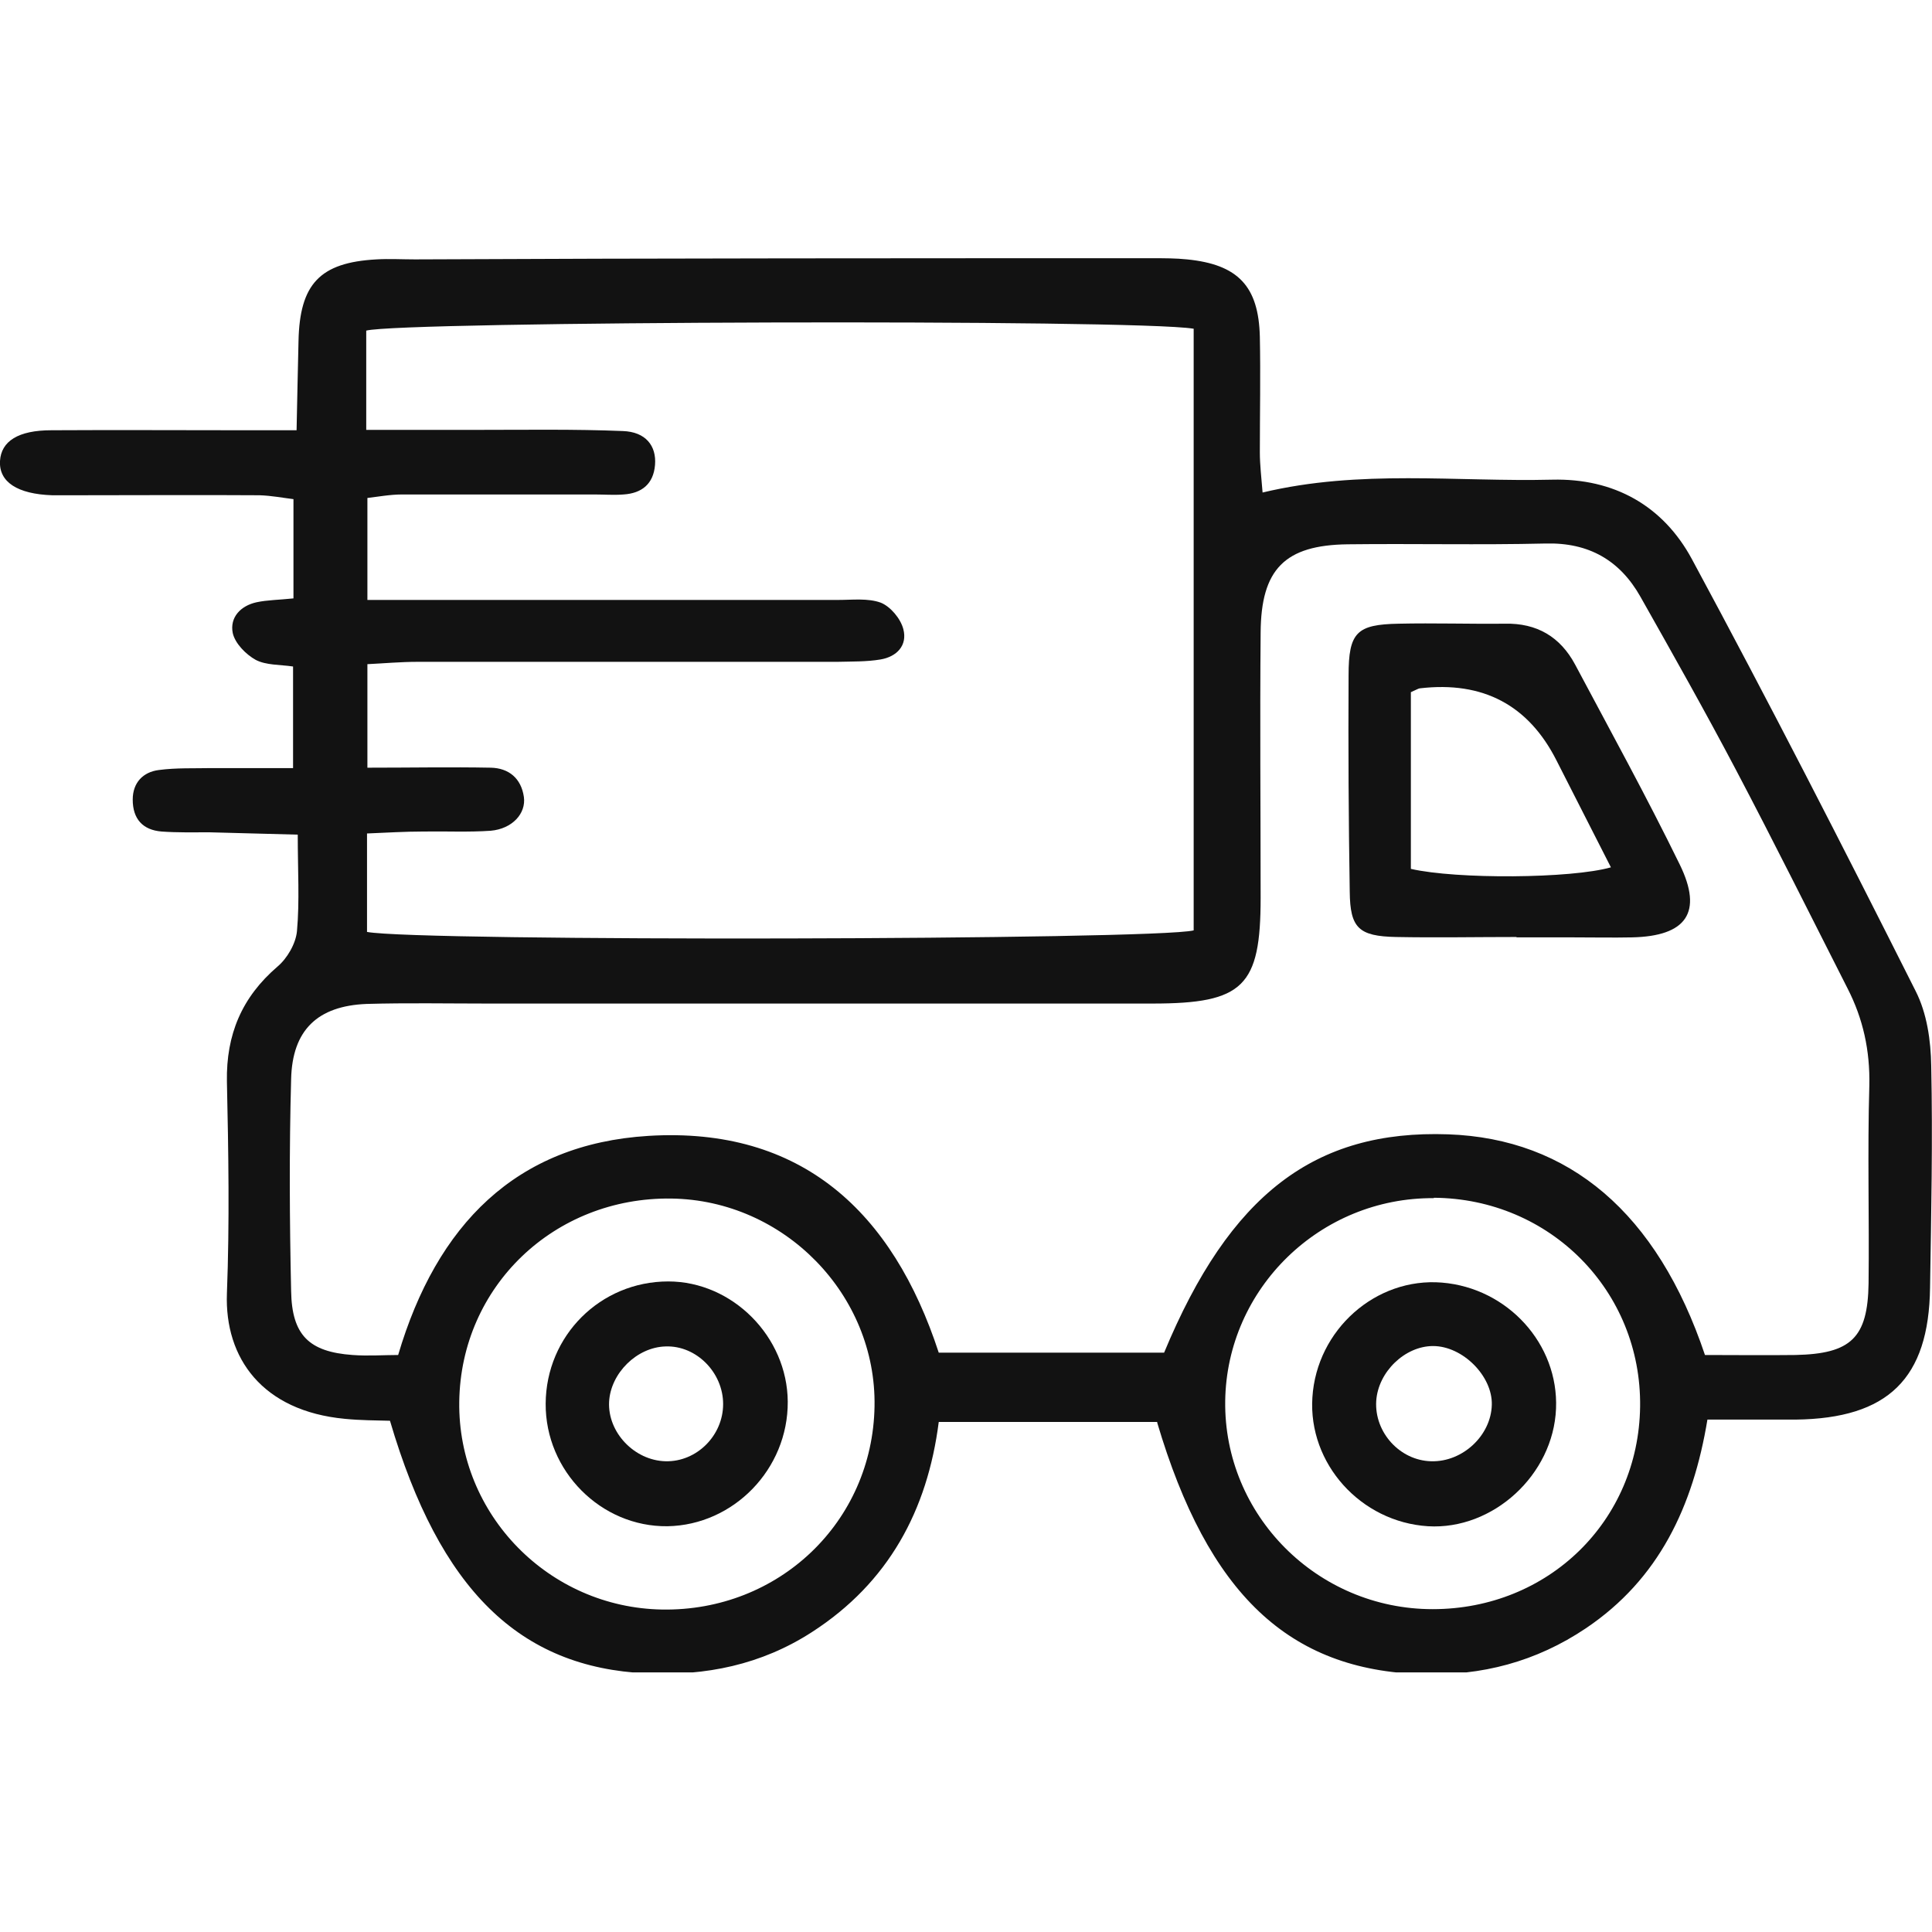
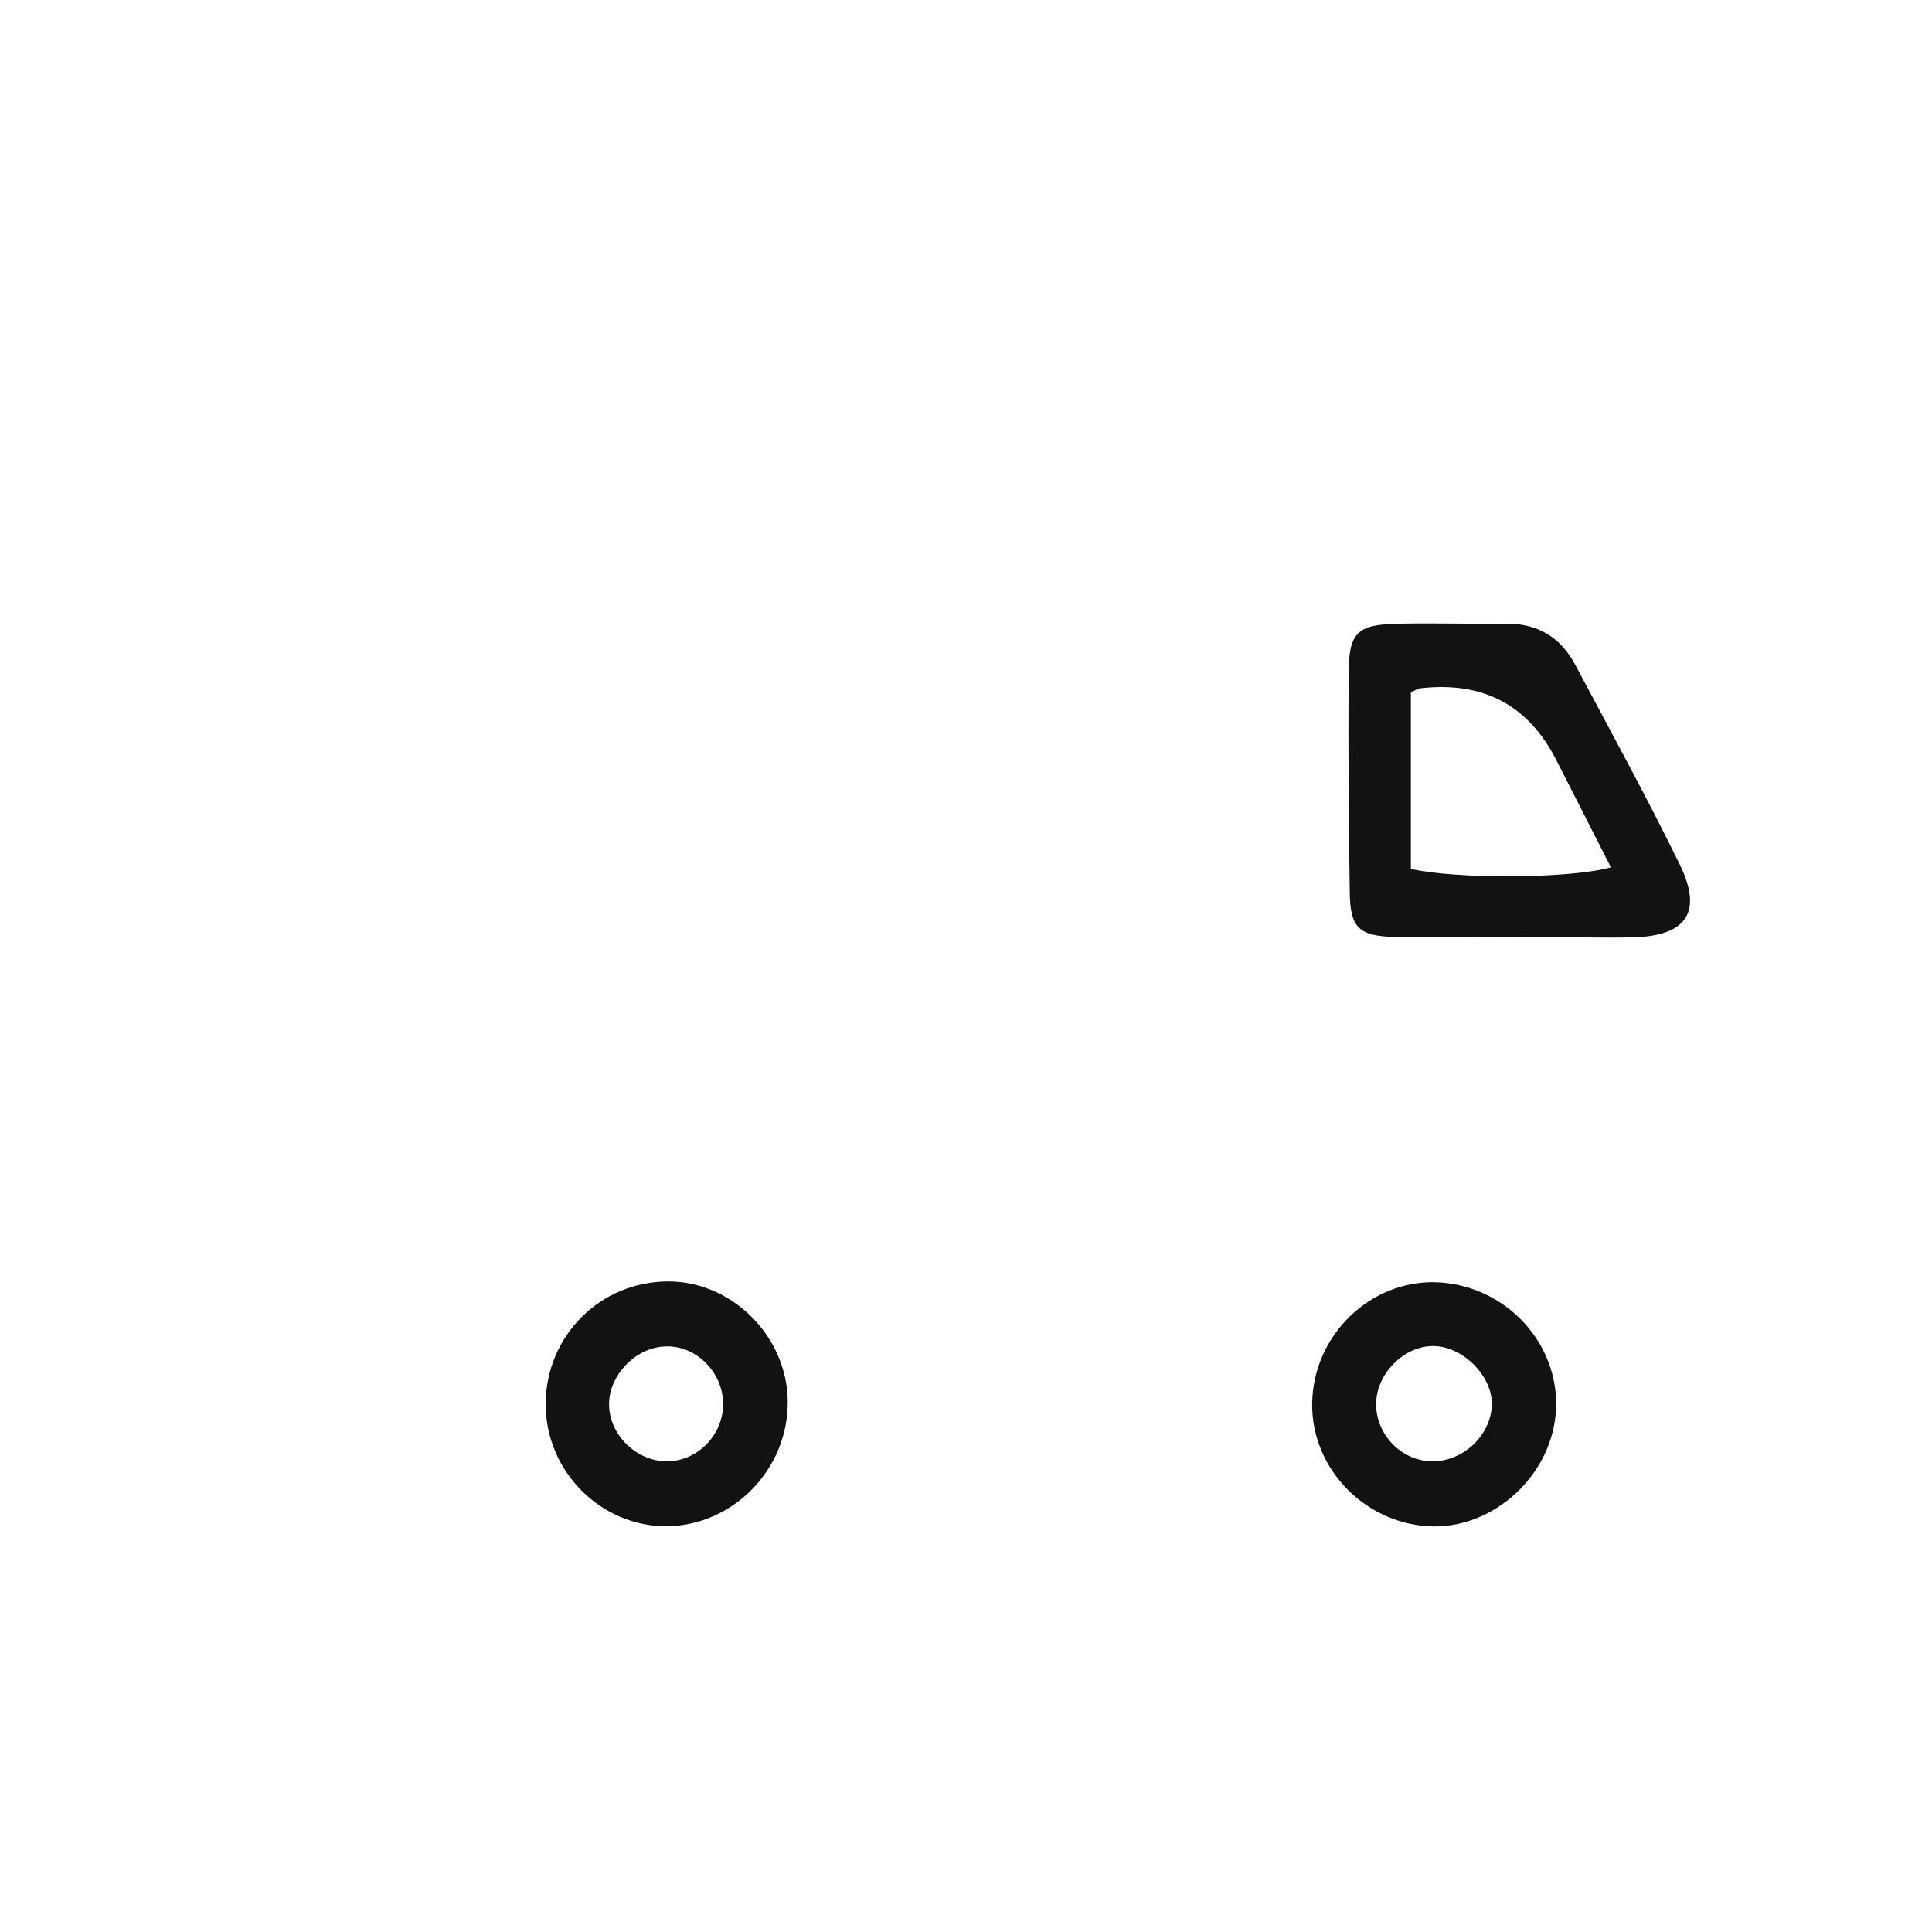
<svg xmlns="http://www.w3.org/2000/svg" version="1.0" preserveAspectRatio="xMidYMid meet" height="500" viewBox="0 0 375 375" zoomAndPan="magnify" width="500">
  <defs>
    <clipPath id="14d455ac77">
      <path clip-rule="nonzero" d="M 0 50.113 L 375 50.113 L 375 324.613 L 0 324.613 Z M 0 50.113" />
    </clipPath>
  </defs>
  <g clip-path="url(#14d455ac77)">
-     <path fill-rule="nonzero" fill-opacity="1" d="M 224.668 276 L 182.211 276 C 180.02 293.148 172.465 307.199 157.586 316.793 C 147.766 323.137 136.961 325.328 125.477 324.801 C 100.852 323.668 85.363 308.633 75.695 275.77 C 72.977 275.695 69.953 275.695 66.934 275.395 C 50.918 273.883 43.59 263.609 44.043 251.07 C 44.57 237.32 44.344 223.57 44.043 209.898 C 43.891 200.832 46.914 193.578 53.863 187.613 C 55.75 186.023 57.414 183.156 57.641 180.738 C 58.168 174.922 57.793 168.953 57.793 162.004 C 51.672 161.852 46.234 161.699 40.719 161.551 C 37.621 161.551 34.449 161.625 31.352 161.398 C 27.727 161.098 25.762 158.98 25.762 155.203 C 25.762 151.879 27.801 149.84 30.82 149.461 C 34.223 149.008 37.695 149.16 41.098 149.086 C 46.082 149.086 51.066 149.086 56.883 149.086 L 56.883 129.367 C 54.316 128.988 51.672 129.141 49.633 128.082 C 47.742 127.027 45.629 124.91 45.176 122.871 C 44.57 119.848 46.688 117.582 49.785 116.902 C 51.898 116.449 54.09 116.449 56.961 116.148 L 56.961 96.883 C 55.07 96.656 52.73 96.203 50.387 96.129 C 38.527 96.051 26.668 96.129 14.805 96.129 C 13.219 96.129 11.711 96.129 10.121 96.129 C 3.398 95.902 -0.227 93.559 0 89.48 C 0.227 85.629 3.551 83.512 9.973 83.512 C 22.438 83.438 34.902 83.512 47.441 83.512 C 50.465 83.512 53.562 83.512 57.566 83.512 C 57.715 77.242 57.793 71.727 57.941 66.211 C 58.168 55.109 62.098 50.953 73.051 50.348 C 75.543 50.199 78.035 50.348 80.531 50.348 C 128.273 50.121 176.016 50.121 223.836 50.121 C 226.027 50.121 228.219 50.121 230.41 50.348 C 240.305 51.332 244.309 55.562 244.535 65.383 C 244.688 72.859 244.535 80.34 244.535 87.816 C 244.535 90.234 244.836 92.652 245.066 95.598 C 264.027 91.066 282.684 93.559 301.27 93.105 C 313.281 92.805 322.801 98.168 328.391 108.516 C 343.348 136.242 357.699 164.27 371.828 192.371 C 374.02 196.676 374.773 201.965 374.848 206.875 C 375.152 221.23 374.848 235.582 374.621 249.934 C 374.395 267.613 366.465 275.316 348.559 275.543 C 342.969 275.543 337.453 275.543 331.41 275.543 C 328.617 292.465 321.969 306.52 307.84 316.035 C 298.172 322.531 287.594 325.328 275.961 324.949 C 250.203 324.195 234.488 309.465 224.594 276.074 Z M 330.656 263.004 C 336.773 263.004 342.59 263.078 348.484 263.004 C 359.285 262.777 362.535 259.68 362.688 249.105 C 362.836 236.336 362.461 223.496 362.836 210.727 C 362.988 203.93 361.629 197.734 358.605 191.844 C 351.43 177.715 344.328 163.438 336.926 149.387 C 330.957 138.055 324.688 126.949 318.418 115.844 C 314.414 108.742 308.371 105.27 299.984 105.496 C 287.219 105.797 274.449 105.496 261.609 105.648 C 249.371 105.797 244.762 110.48 244.688 122.797 C 244.535 139.945 244.688 157.094 244.688 174.242 C 244.688 191.465 241.363 194.789 223.688 194.789 C 180.625 194.789 137.641 194.789 94.582 194.789 C 86.801 194.789 79.02 194.637 71.164 194.863 C 61.645 195.242 56.734 199.926 56.508 209.445 C 56.129 223.117 56.203 236.867 56.508 250.617 C 56.656 259.152 59.98 262.398 68.441 263.004 C 71.465 263.23 74.488 263.004 77.281 263.004 C 84.762 237.699 100.172 222.059 125.855 220.473 C 155.621 218.66 173.297 235.281 182.211 262.551 L 225.953 262.551 C 238.719 231.805 255.188 219.266 281.098 220.172 C 304.516 221.004 321.664 235.355 330.957 263.078 Z M 231.617 63.797 C 220.211 61.906 77.887 62.359 71.086 64.172 L 71.086 83.438 C 78.715 83.438 85.742 83.438 92.844 83.438 C 102.211 83.438 111.578 83.285 120.871 83.664 C 125.328 83.812 127.441 86.535 127.141 90.234 C 126.84 93.938 124.57 95.75 121.02 95.977 C 119.133 96.129 117.246 95.977 115.43 95.977 C 102.965 95.977 90.5 95.977 78.035 95.977 C 75.695 95.977 73.277 96.43 71.312 96.656 L 71.312 116.449 C 75.469 116.449 78.793 116.449 82.191 116.449 C 109.012 116.449 135.828 116.449 162.645 116.449 C 165.441 116.449 168.465 116.07 170.957 116.977 C 172.844 117.734 174.809 120.074 175.336 122.113 C 176.168 125.289 174.055 127.48 170.879 128.008 C 168.16 128.461 165.289 128.387 162.496 128.461 C 135.375 128.461 108.254 128.461 81.059 128.461 C 77.734 128.461 74.484 128.762 71.312 128.914 L 71.312 149.008 C 79.773 149.008 87.555 148.859 95.262 149.008 C 98.734 149.086 101.152 151.047 101.684 154.676 C 102.137 157.922 99.414 160.871 95.262 161.246 C 90.953 161.551 86.496 161.324 82.191 161.398 C 78.566 161.398 74.941 161.625 71.238 161.777 L 71.238 180.887 C 81.285 182.777 224.215 182.477 231.691 180.586 L 231.691 63.797 Z M 278.305 232.559 C 256.246 232.41 238.113 250.086 237.812 271.918 C 237.512 294.055 255.641 312.336 278.078 312.336 C 300.512 312.336 318.039 295.262 318.344 273.051 C 318.645 250.617 300.891 232.637 278.305 232.484 Z M 130.312 232.637 C 107.574 232.332 89.445 249.707 89.141 272.07 C 88.84 293.977 106.516 312.031 128.5 312.41 C 151.164 312.789 169.371 295.414 169.746 272.977 C 170.125 251.297 152.223 232.938 130.312 232.637 Z M 130.312 232.637" fill="#121212" />
-   </g>
+     </g>
  <path fill-rule="nonzero" fill-opacity="1" d="M 294.32 181.871 C 286.539 181.871 278.758 182.02 270.977 181.871 C 263.723 181.719 262.062 180.133 261.984 173.105 C 261.758 159.133 261.684 145.156 261.758 131.105 C 261.758 122.719 263.348 121.207 271.504 121.059 C 278.379 120.906 285.18 121.133 292.055 121.059 C 298.324 120.906 302.855 123.625 305.727 128.988 C 312.602 141.906 319.625 154.676 326.047 167.82 C 330.582 177.109 327.332 181.719 316.754 181.945 C 313.055 182.02 309.277 181.945 305.574 181.945 C 301.875 181.945 298.098 181.945 294.395 181.945 Z M 273.848 134.277 L 273.848 168.648 C 282.762 170.691 304.973 170.539 312.676 168.348 C 309.125 161.324 305.574 154.449 302.102 147.574 C 296.66 136.848 287.848 132.188 275.66 133.598 C 275.359 133.598 275.055 133.824 273.848 134.352 Z M 273.848 134.277" fill="#121212" />
  <path fill-rule="nonzero" fill-opacity="1" d="M 277.172 296.242 C 264.102 295.414 253.902 284.082 254.734 271.238 C 255.566 258.094 267.047 247.895 279.891 248.953 C 292.656 250.012 302.555 260.891 302.023 273.43 C 301.496 286.273 289.785 297 277.172 296.242 Z M 277.852 283.629 C 283.895 283.777 289.41 278.641 289.559 272.676 C 289.711 267.082 283.895 261.266 278.152 261.266 C 272.715 261.266 267.5 266.254 267.125 271.918 C 266.746 278.039 271.73 283.477 277.773 283.629 Z M 277.852 283.629" fill="#121212" />
  <path fill-rule="nonzero" fill-opacity="1" d="M 152.902 272.07 C 152.977 285.141 142.398 296.016 129.559 296.242 C 116.641 296.395 105.836 285.516 105.914 272.449 C 105.988 259.227 116.562 248.727 129.707 248.727 C 142.172 248.727 152.824 259.453 152.902 272.07 Z M 140.359 272.523 C 140.359 266.402 135.148 261.117 129.18 261.344 C 123.59 261.492 118.527 266.555 118.227 272.07 C 117.926 278.039 123.137 283.477 129.18 283.629 C 135.223 283.777 140.359 278.641 140.359 272.523 Z M 140.359 272.523" fill="#121212" />
</svg>